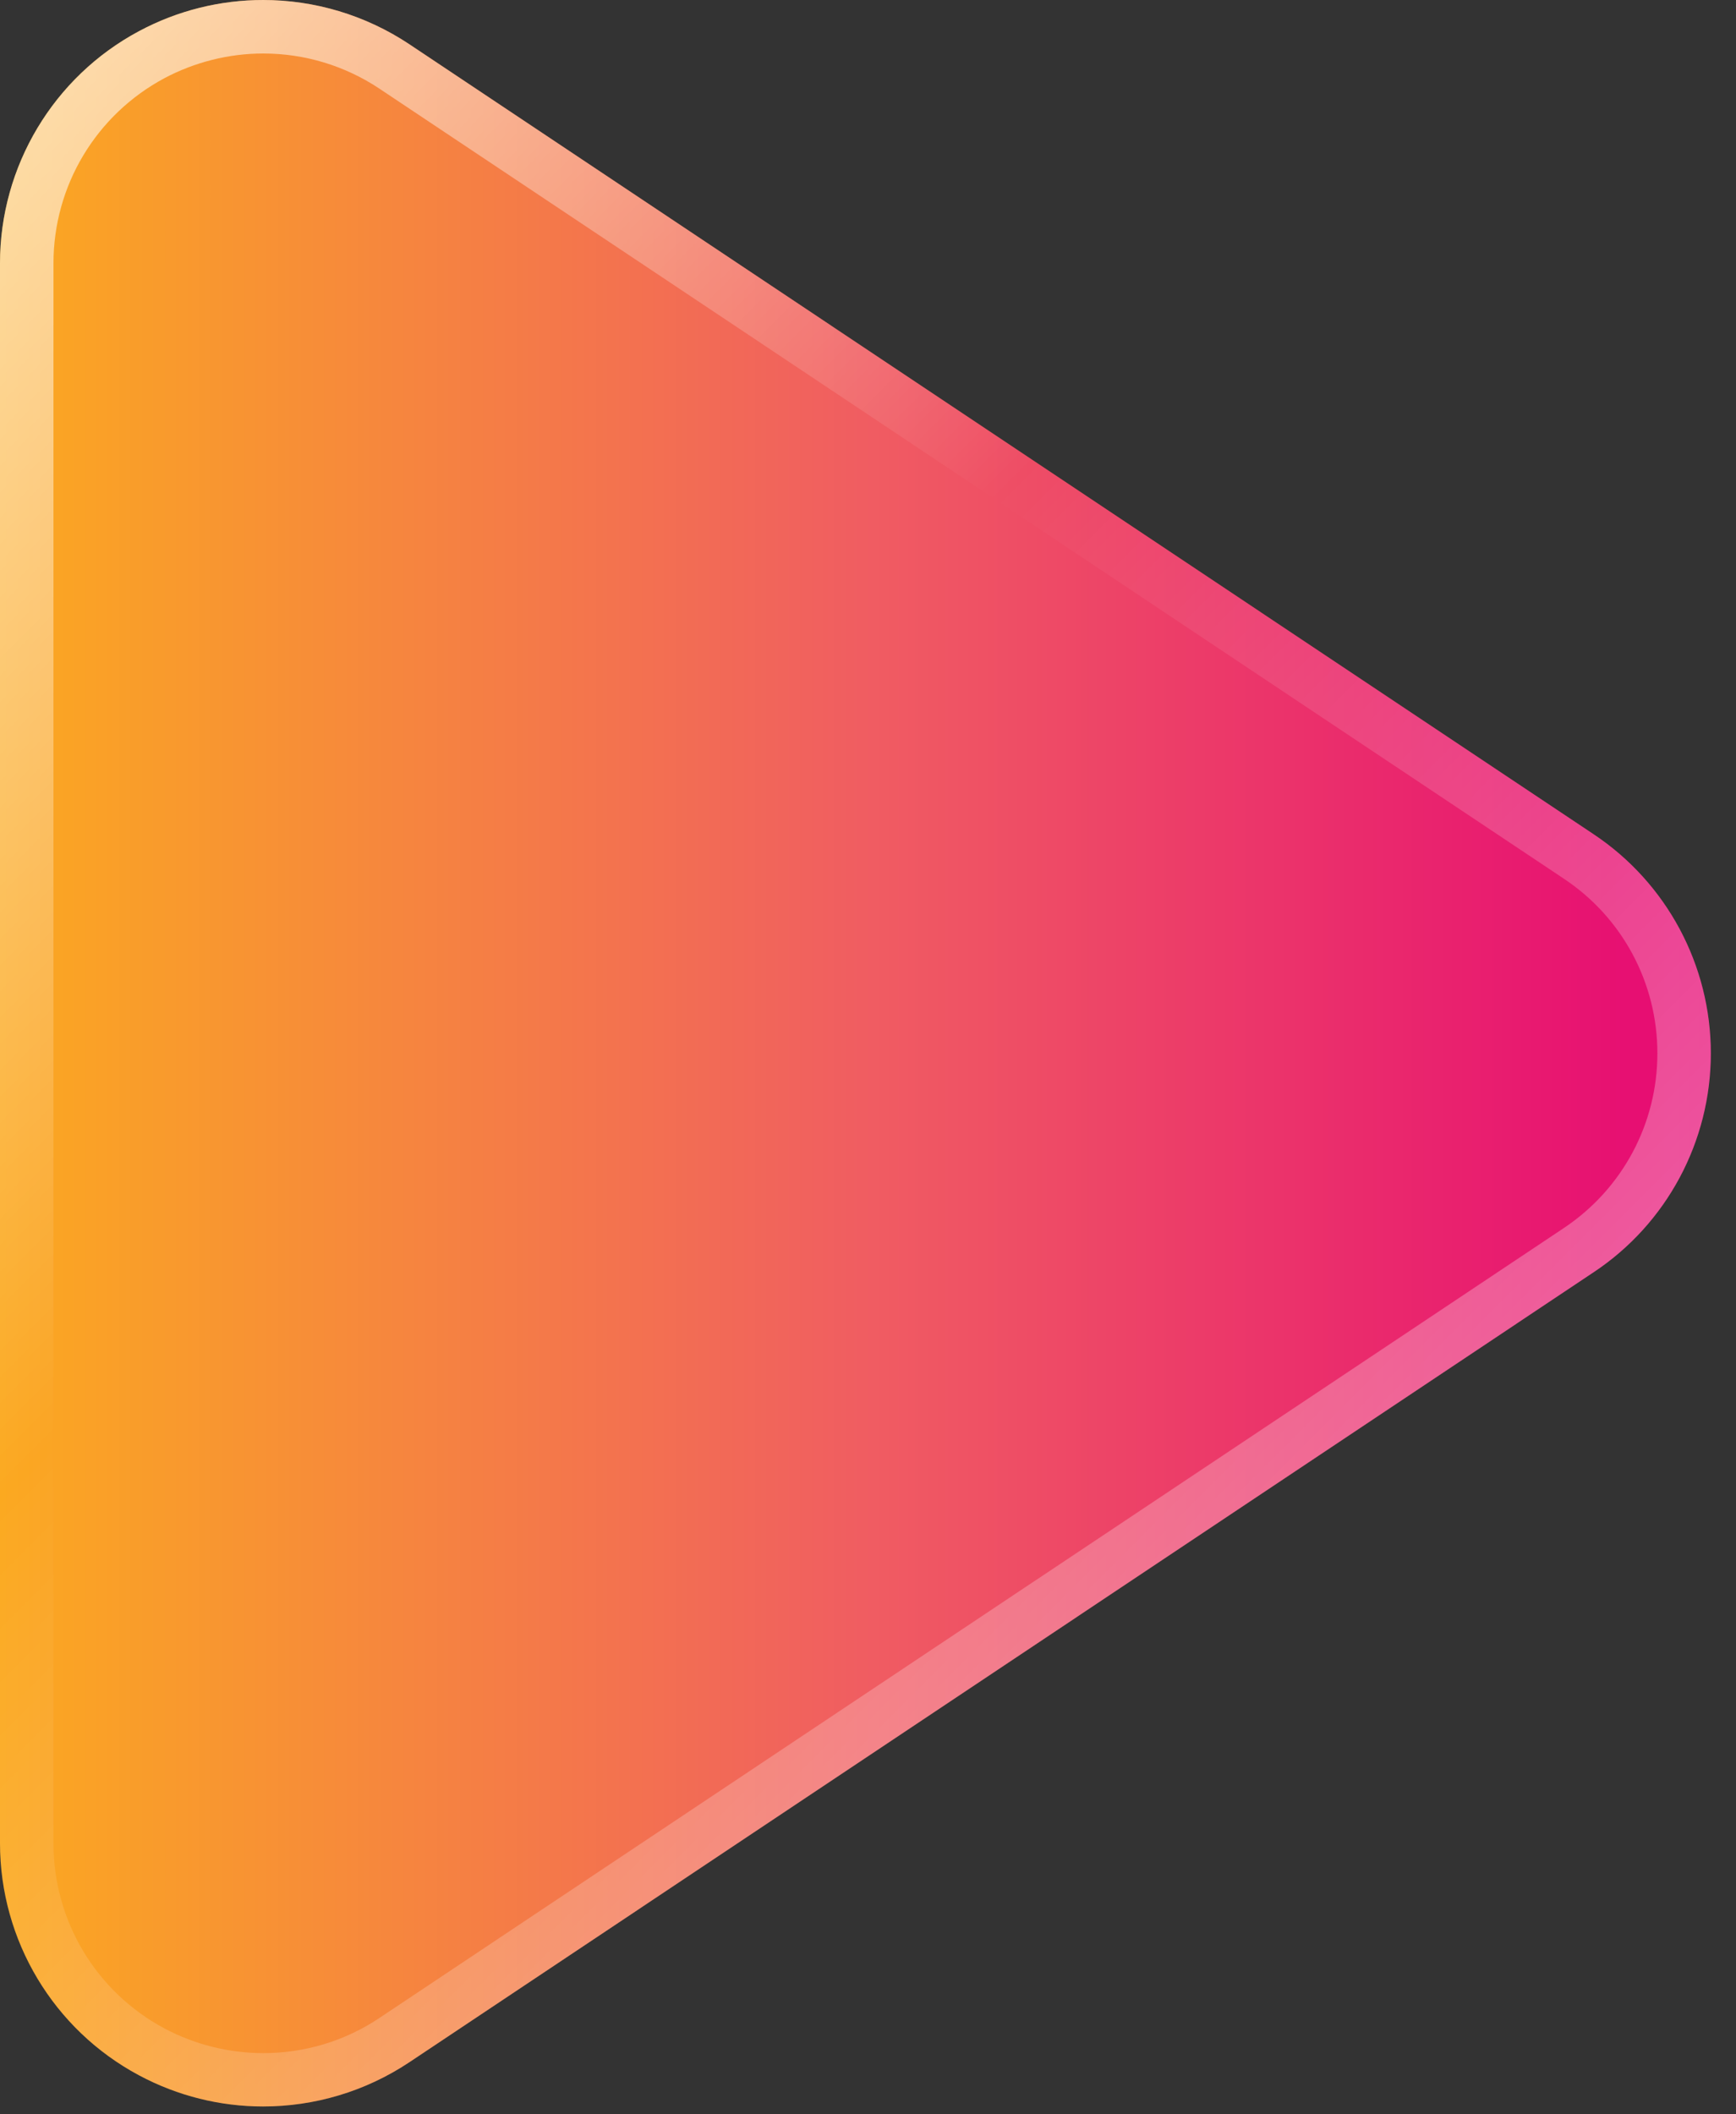
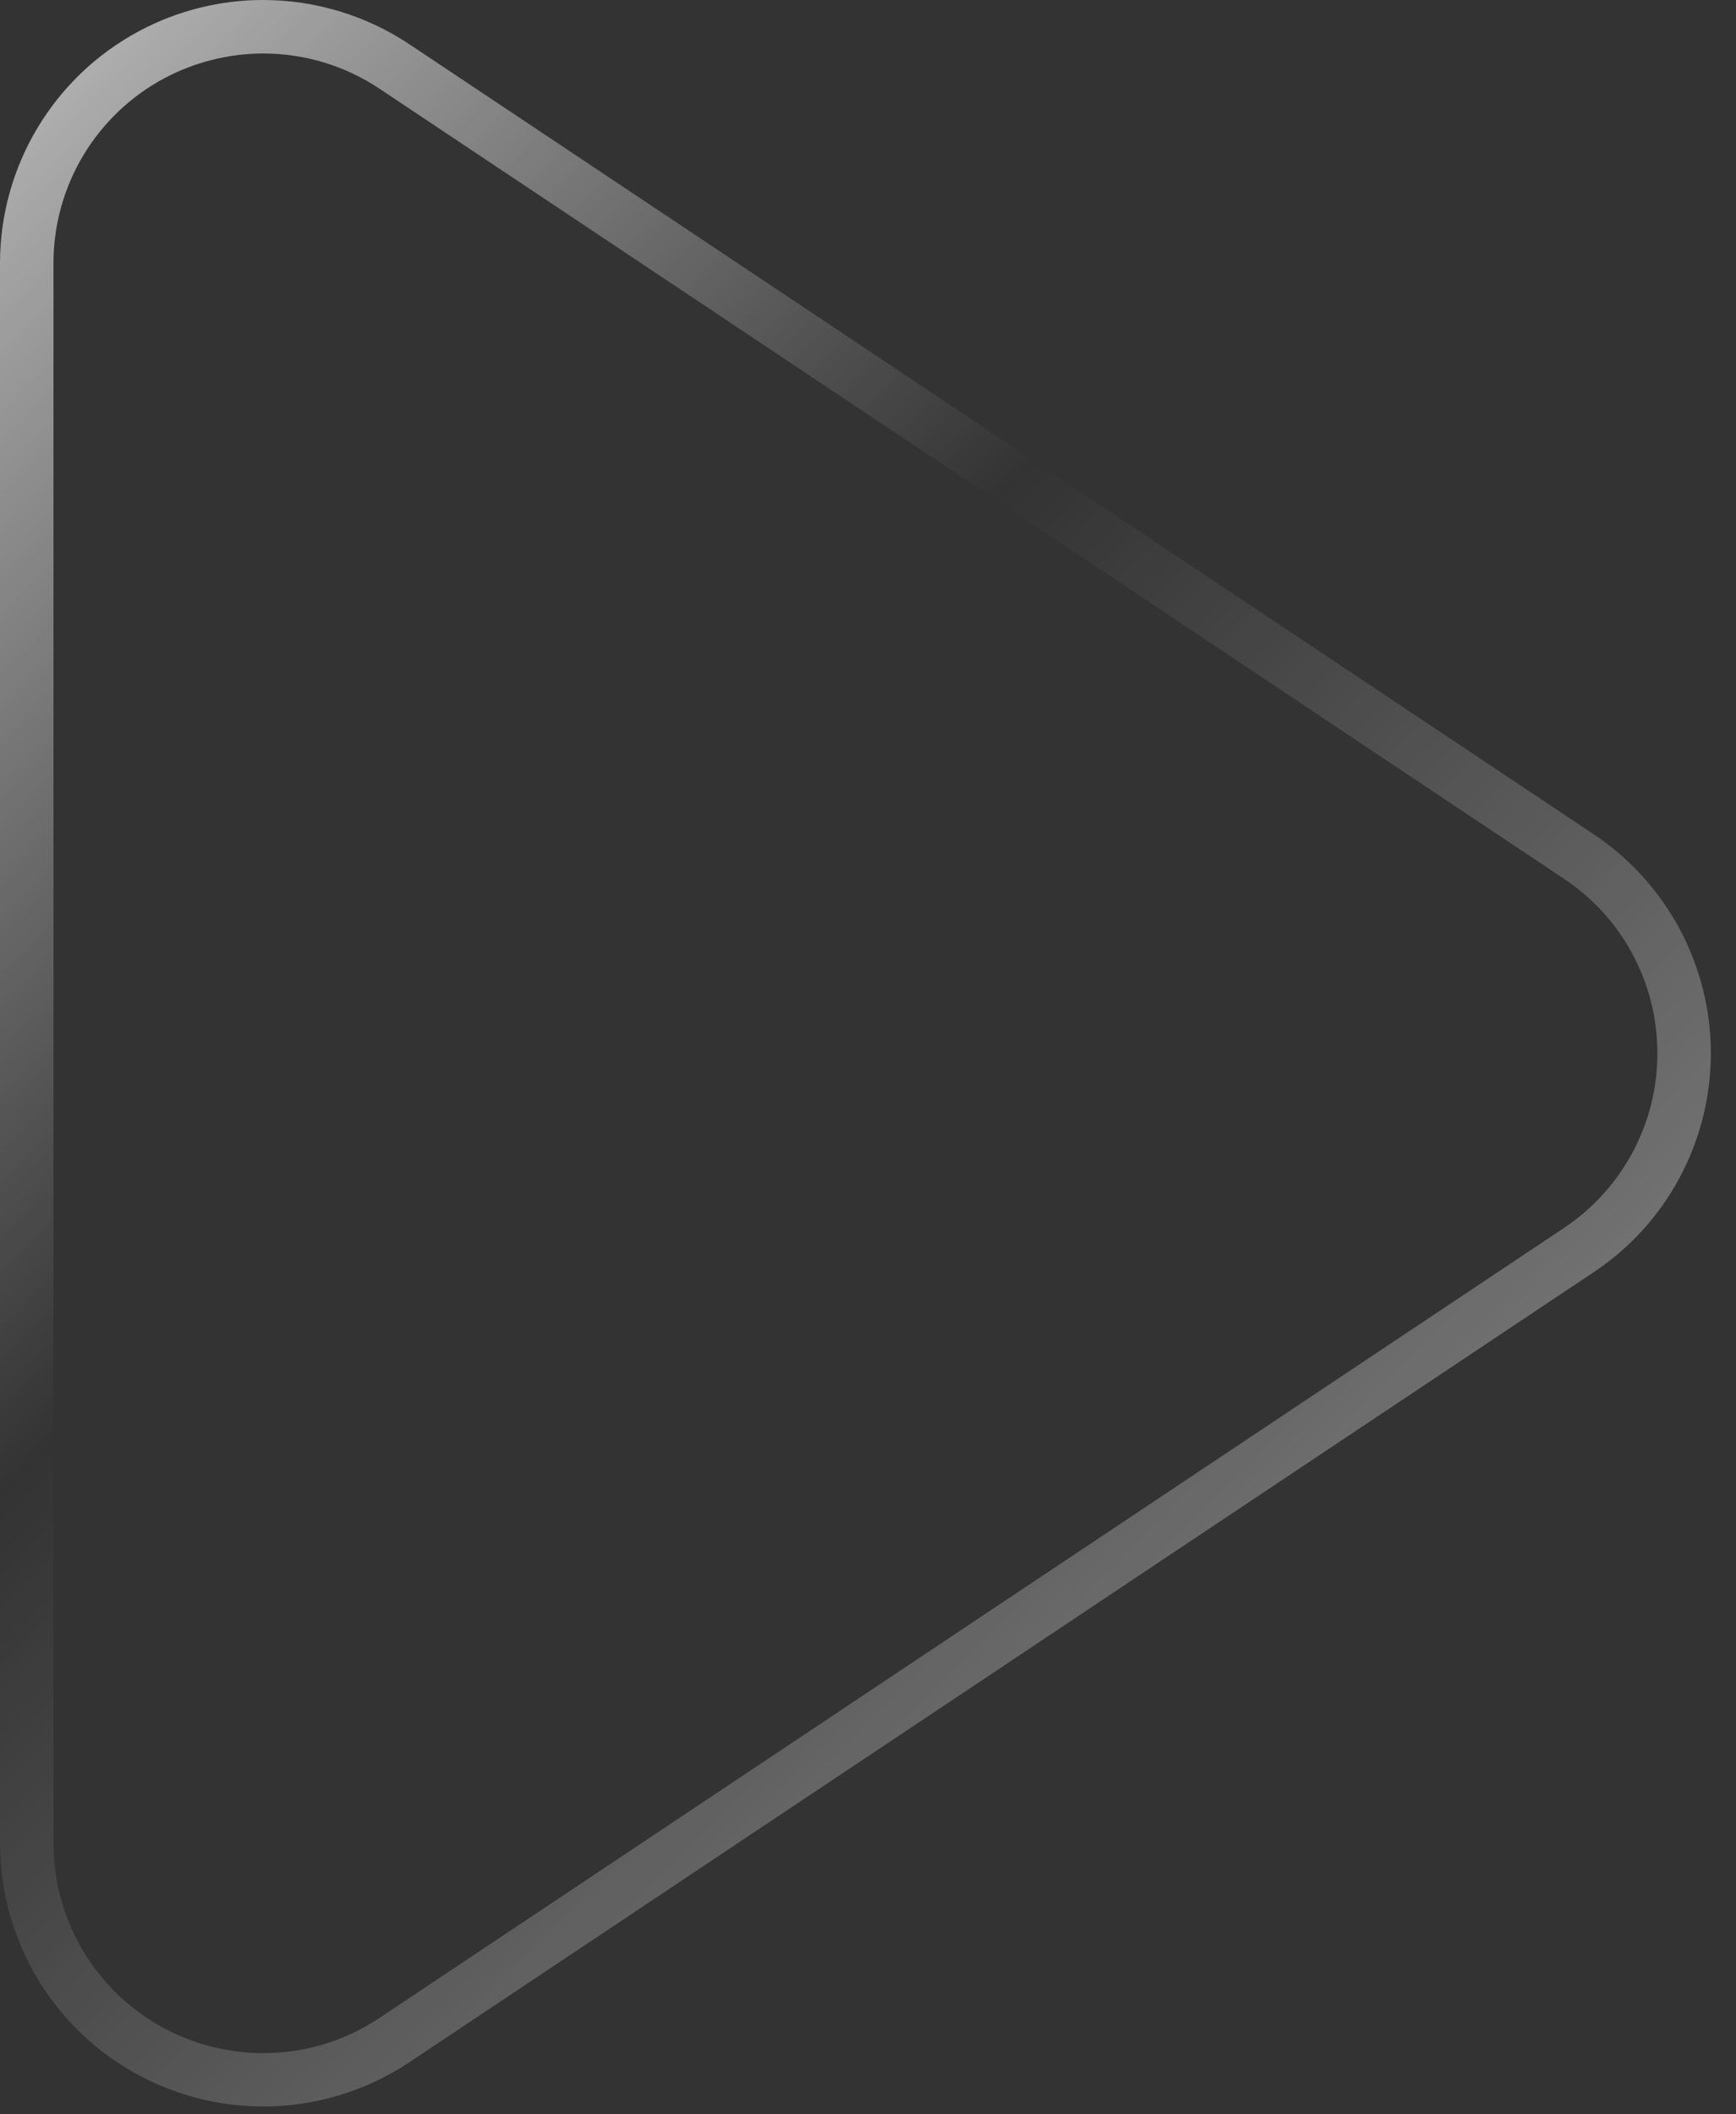
<svg xmlns="http://www.w3.org/2000/svg" width="46" height="56" viewBox="0 0 46 56" fill="none">
  <rect x="0" y="0" width="46" height="56" fill="#333333" stroke="none" />
-   <path d="M42.227 22.095L10.843 1.169C9.677 0.395 8.327 0 6.973 0C5.844 0 4.715 0.273 3.682 0.826C1.417 2.036 0 4.405 0 6.973V48.82C0 51.391 1.417 53.756 3.682 54.966C4.715 55.519 5.844 55.792 6.973 55.792C8.327 55.792 9.677 55.398 10.843 54.623L42.227 33.697C44.167 32.41 45.333 30.23 45.333 27.898C45.333 25.566 44.167 23.386 42.227 22.095Z" fill="url(#paint0_linear_481_3390)" style="mix-blend-mode:plus-darker" />
  <path d="M6.973 1.417C8.076 1.417 9.142 1.741 10.057 2.35L41.441 23.275C42.991 24.305 43.917 26.035 43.917 27.898C43.917 29.761 42.991 31.488 41.445 32.521L10.057 53.446C9.142 54.058 8.076 54.379 6.976 54.379C6.065 54.379 5.158 54.151 4.353 53.723C2.542 52.752 1.417 50.875 1.417 48.823V6.973C1.417 4.921 2.542 3.044 4.353 2.073C5.158 1.645 6.065 1.417 6.973 1.417ZM6.973 0C5.844 0 4.715 0.273 3.682 0.826C1.417 2.036 0 4.405 0 6.973V48.82C0 51.391 1.417 53.756 3.682 54.966C4.715 55.519 5.844 55.792 6.973 55.792C8.327 55.792 9.677 55.398 10.843 54.623L42.227 33.697C44.167 32.41 45.333 30.23 45.333 27.898C45.333 25.566 44.167 23.386 42.227 22.095L10.843 1.169C9.677 0.395 8.327 0 6.973 0Z" fill="url(#paint1_linear_481_3390)" />
  <defs>
    <linearGradient id="paint0_linear_481_3390" x1="47.259" y1="27.896" x2="-8.57268e-07" y2="27.896" gradientUnits="userSpaceOnUse">
      <stop stop-color="#E50075" />
      <stop offset="0.51" stop-color="#F05C62" />
      <stop offset="1" stop-color="#FBA920" />
    </linearGradient>
    <linearGradient id="paint1_linear_481_3390" x1="-5.803" y1="9.889" x2="30.215" y2="45.907" gradientUnits="userSpaceOnUse">
      <stop stop-color="white" stop-opacity="0.6" />
      <stop offset="0.493" stop-color="white" stop-opacity="0" />
      <stop offset="0.997" stop-color="white" stop-opacity="0.302" />
    </linearGradient>
  </defs>
</svg>